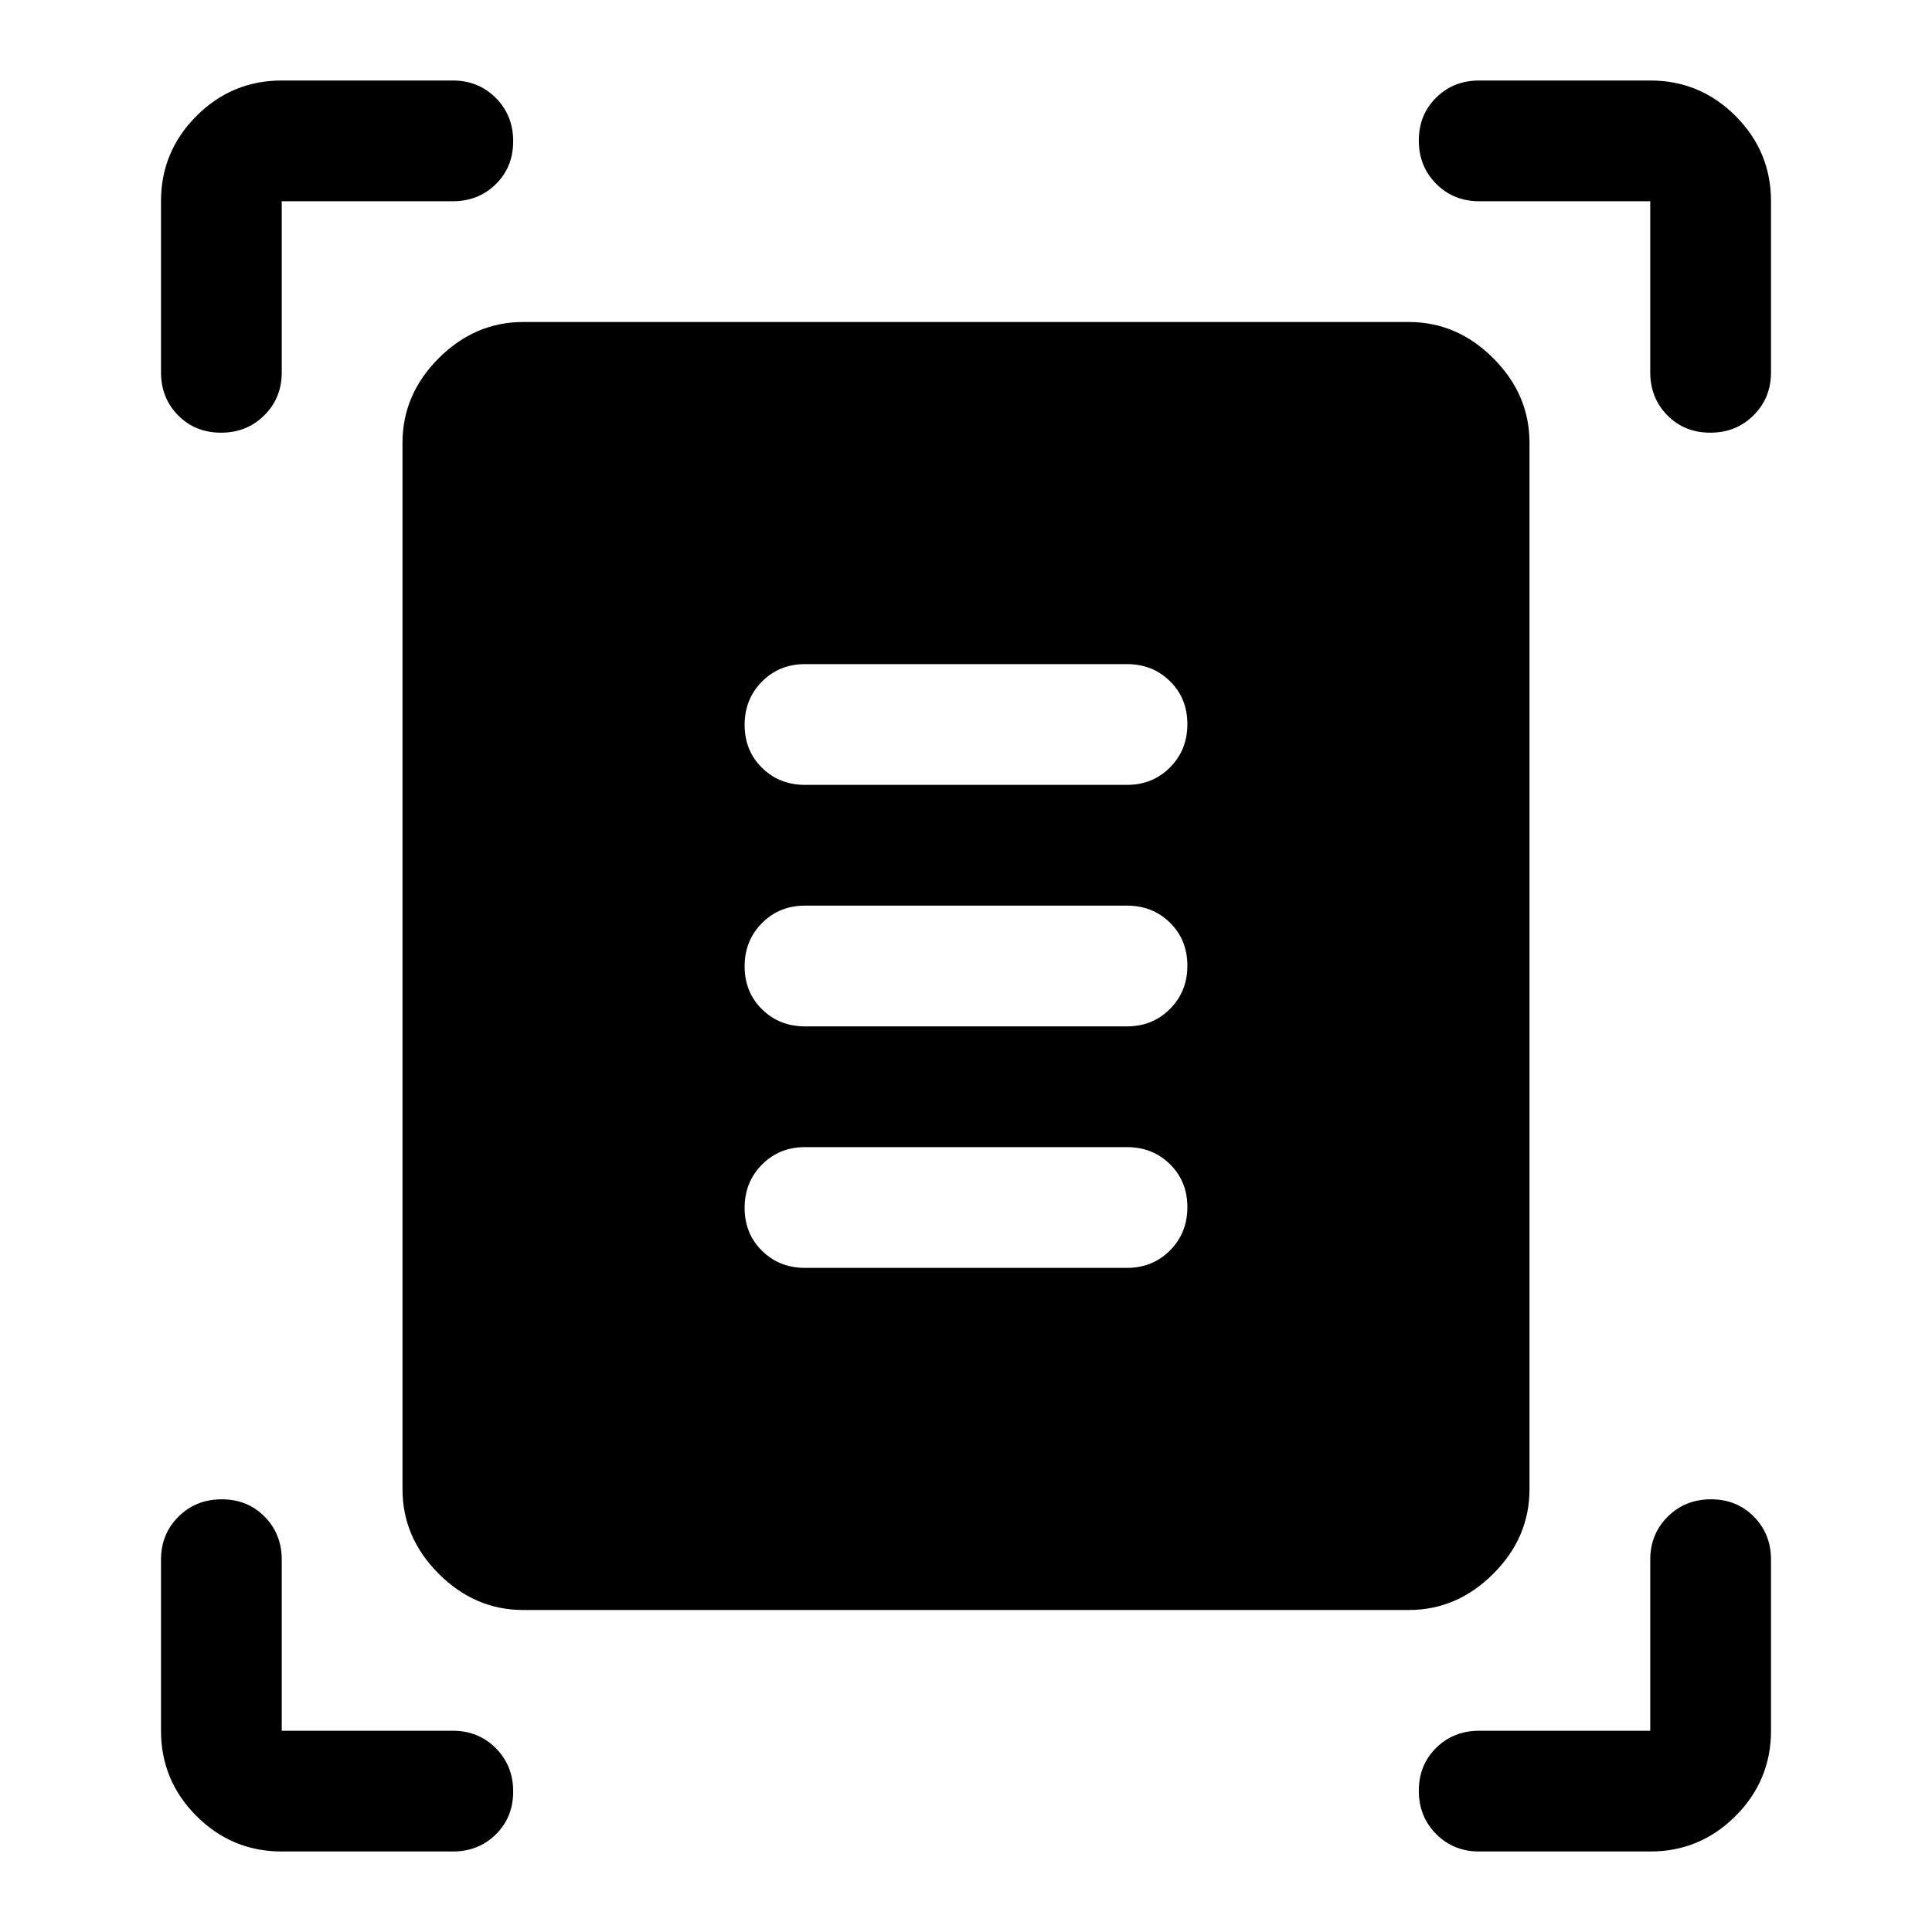
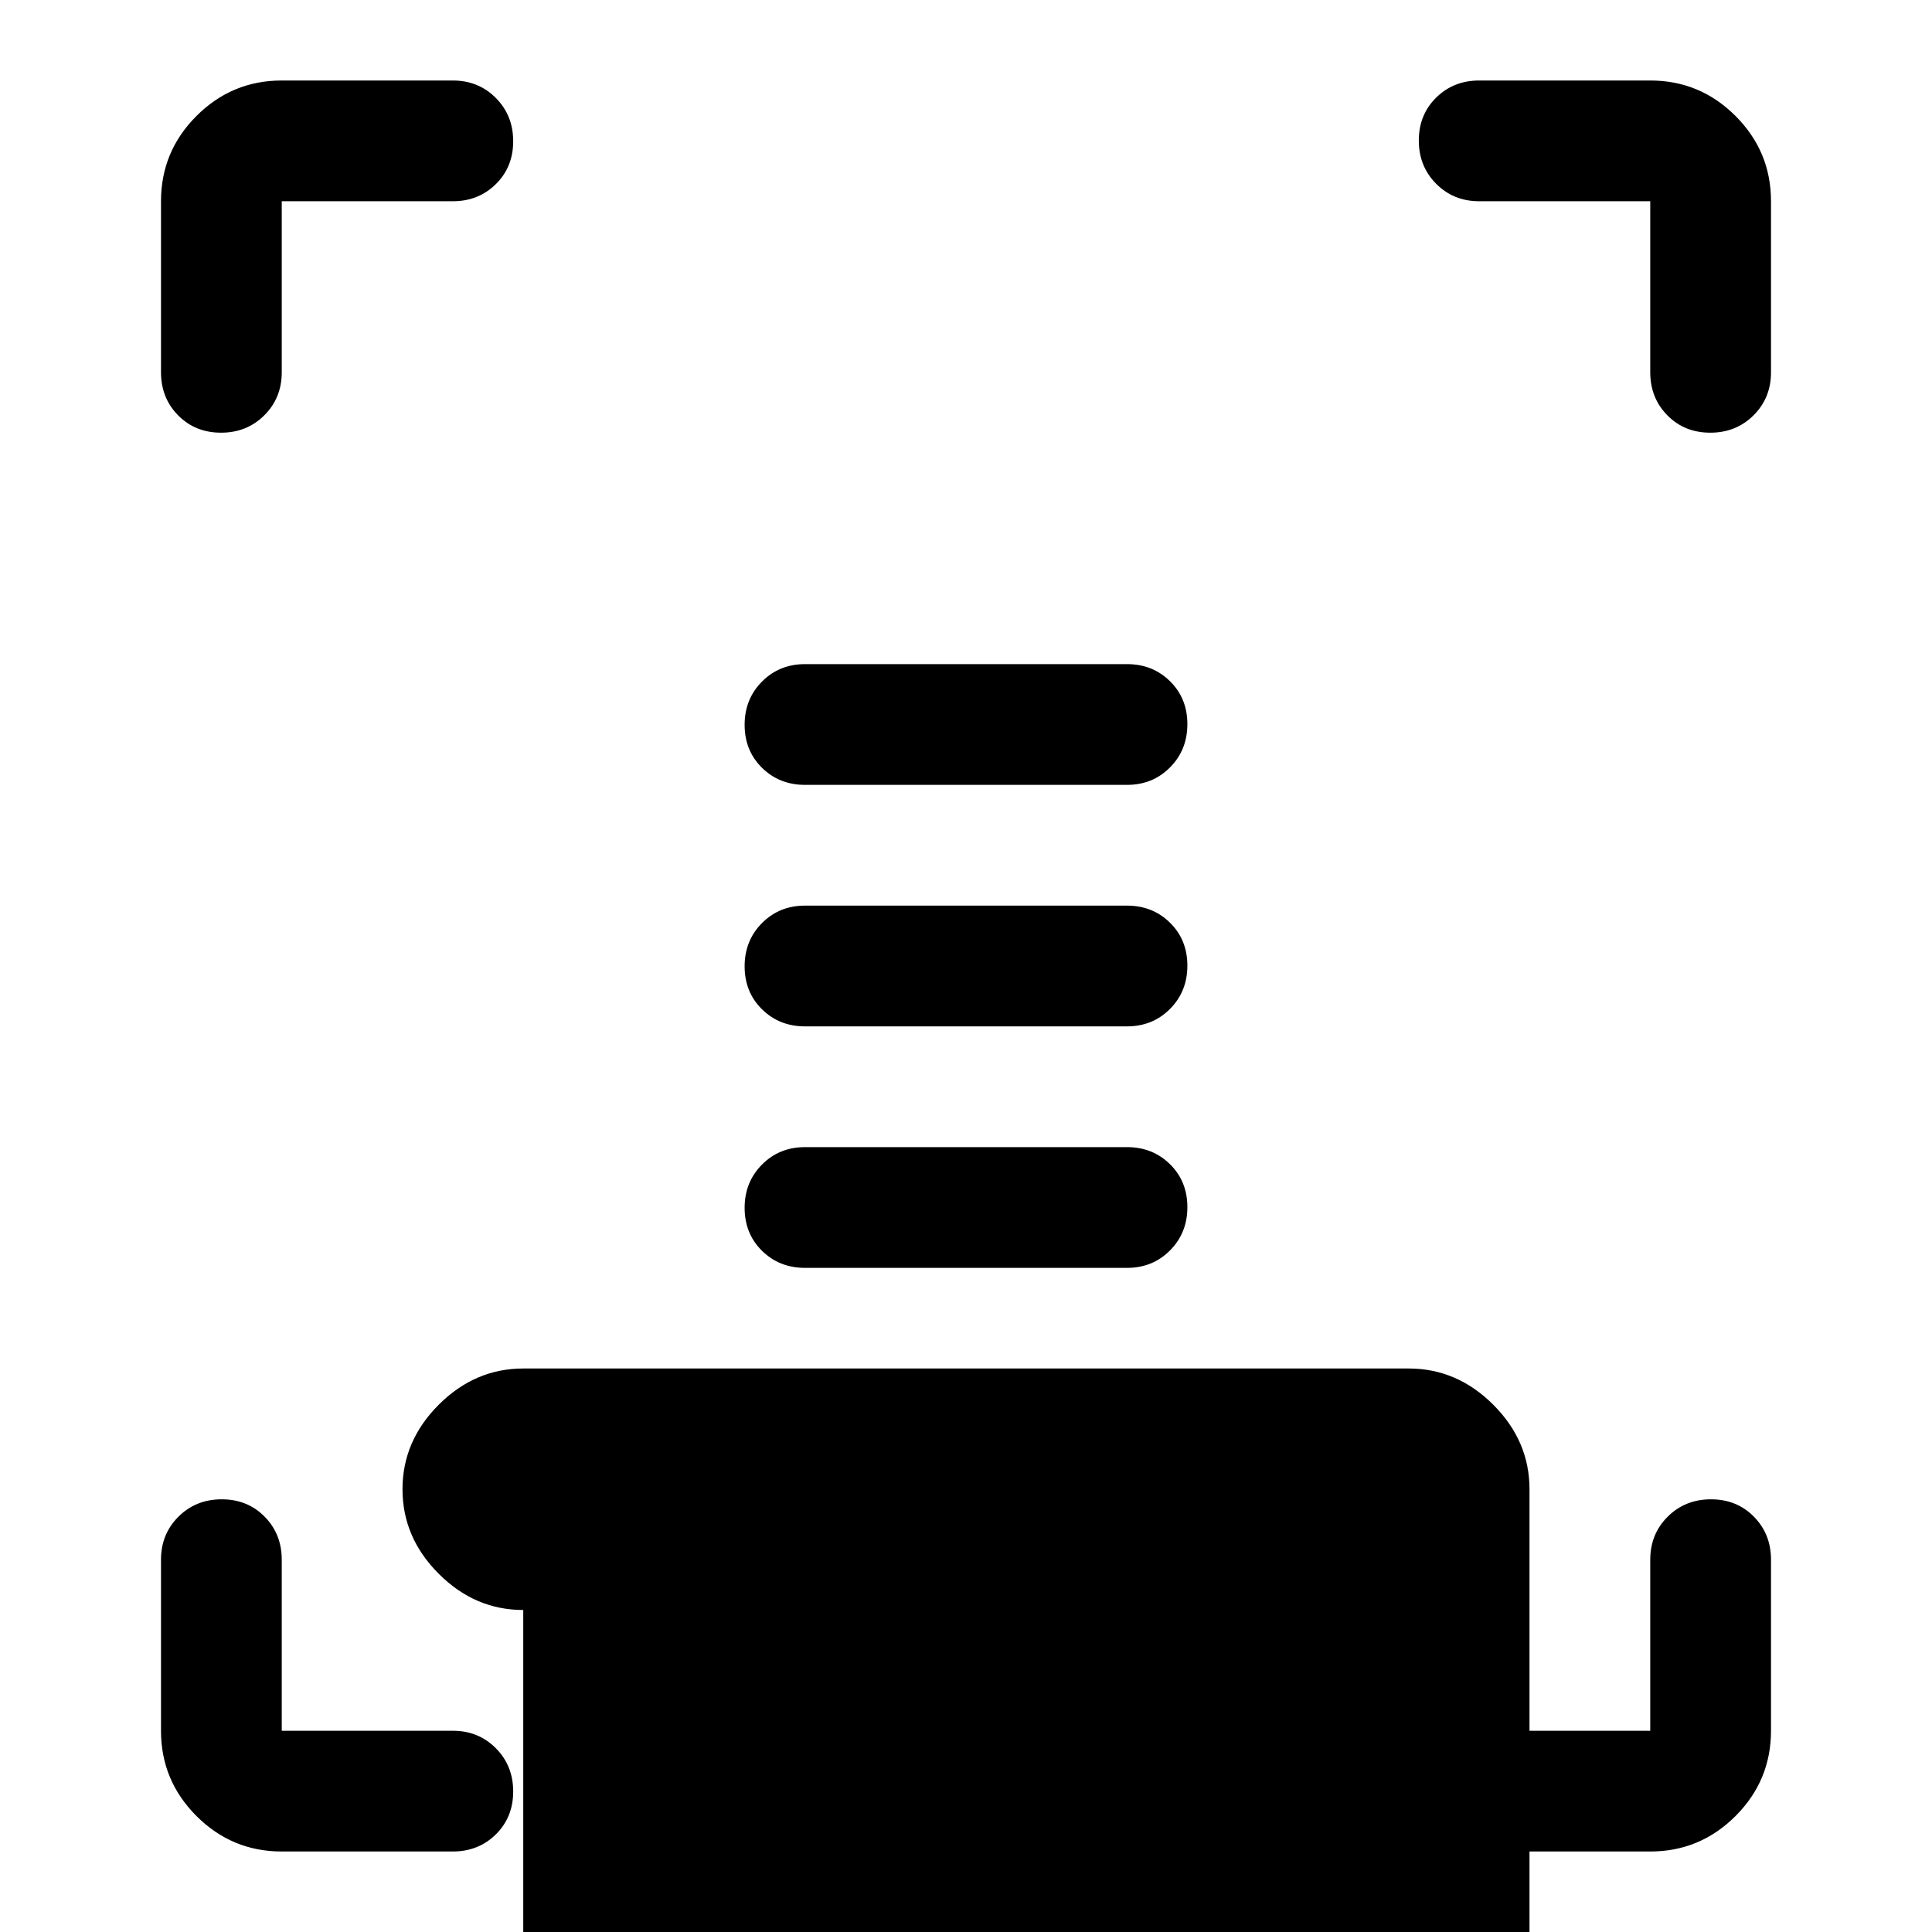
<svg xmlns="http://www.w3.org/2000/svg" width="48" height="48" viewBox="0 -960 960 960">
-   <path d="M80-775v-85q0-24.75 17.625-42.375T140-920h85q12.75 0 21.375 8.675 8.625 8.676 8.625 21.5 0 12.825-8.625 21.325T225-860h-85v85q0 12.75-8.675 21.375-8.676 8.625-21.5 8.625Q97-745 88.5-753.625T80-775Zm740 0v-85h-85q-12.75 0-21.375-8.675-8.625-8.676-8.625-21.5 0-12.825 8.625-21.325T735-920h85q24.75 0 42.375 17.625T880-860v85q0 12.75-8.675 21.375-8.676 8.625-21.5 8.625-12.825 0-21.325-8.625T820-775ZM80-100v-85q0-12.75 8.675-21.375 8.676-8.625 21.5-8.625 12.825 0 21.325 8.625T140-185v85h85q12.75 0 21.375 8.675Q255-82.649 255-69.825 255-57 246.375-48.5T225-40h-85q-24.75 0-42.375-17.625T80-100Zm740 60h-85q-12.75 0-21.375-8.675Q705-57.351 705-70.175 705-83 713.625-91.5T735-100h85v-85q0-12.75 8.675-21.375 8.676-8.625 21.5-8.625 12.825 0 21.325 8.625T880-185v85q0 24.75-17.625 42.375T820-40ZM260-160q-24 0-42-18t-18-42v-520q0-24 18-42t42-18h440q24 0 42 18t18 42v520q0 24-18 42t-42 18H260Zm140-410h160q12.75 0 21.375-8.675 8.625-8.676 8.625-21.5 0-12.825-8.625-21.325T560-630H400q-12.75 0-21.375 8.675-8.625 8.676-8.625 21.5 0 12.825 8.625 21.325T400-570Zm0 120h160q12.75 0 21.375-8.675 8.625-8.676 8.625-21.5 0-12.825-8.625-21.325T560-510H400q-12.75 0-21.375 8.675-8.625 8.676-8.625 21.5 0 12.825 8.625 21.325T400-450Zm0 120h160q12.75 0 21.375-8.675 8.625-8.676 8.625-21.5 0-12.825-8.625-21.325T560-390H400q-12.75 0-21.375 8.675-8.625 8.676-8.625 21.5 0 12.825 8.625 21.325T400-330Z" />
+   <path d="M80-775v-85q0-24.75 17.625-42.375T140-920h85q12.75 0 21.375 8.675 8.625 8.676 8.625 21.5 0 12.825-8.625 21.325T225-860h-85v85q0 12.75-8.675 21.375-8.676 8.625-21.5 8.625Q97-745 88.5-753.625T80-775Zm740 0v-85h-85q-12.75 0-21.375-8.675-8.625-8.676-8.625-21.5 0-12.825 8.625-21.325T735-920h85q24.75 0 42.375 17.625T880-860v85q0 12.75-8.675 21.375-8.676 8.625-21.5 8.625-12.825 0-21.325-8.625T820-775ZM80-100v-85q0-12.75 8.675-21.375 8.676-8.625 21.5-8.625 12.825 0 21.325 8.625T140-185v85h85q12.75 0 21.375 8.675Q255-82.649 255-69.825 255-57 246.375-48.5T225-40h-85q-24.75 0-42.375-17.625T80-100Zm740 60h-85q-12.75 0-21.375-8.675Q705-57.351 705-70.175 705-83 713.625-91.5T735-100h85v-85q0-12.75 8.675-21.375 8.676-8.625 21.5-8.625 12.825 0 21.325 8.625T880-185v85q0 24.75-17.625 42.375T820-40ZM260-160q-24 0-42-18t-18-42q0-24 18-42t42-18h440q24 0 42 18t18 42v520q0 24-18 42t-42 18H260Zm140-410h160q12.75 0 21.375-8.675 8.625-8.676 8.625-21.5 0-12.825-8.625-21.325T560-630H400q-12.75 0-21.375 8.675-8.625 8.676-8.625 21.5 0 12.825 8.625 21.325T400-570Zm0 120h160q12.75 0 21.375-8.675 8.625-8.676 8.625-21.5 0-12.825-8.625-21.325T560-510H400q-12.75 0-21.375 8.675-8.625 8.676-8.625 21.5 0 12.825 8.625 21.325T400-450Zm0 120h160q12.75 0 21.375-8.675 8.625-8.676 8.625-21.5 0-12.825-8.625-21.325T560-390H400q-12.75 0-21.375 8.675-8.625 8.676-8.625 21.5 0 12.825 8.625 21.325T400-330Z" />
</svg>